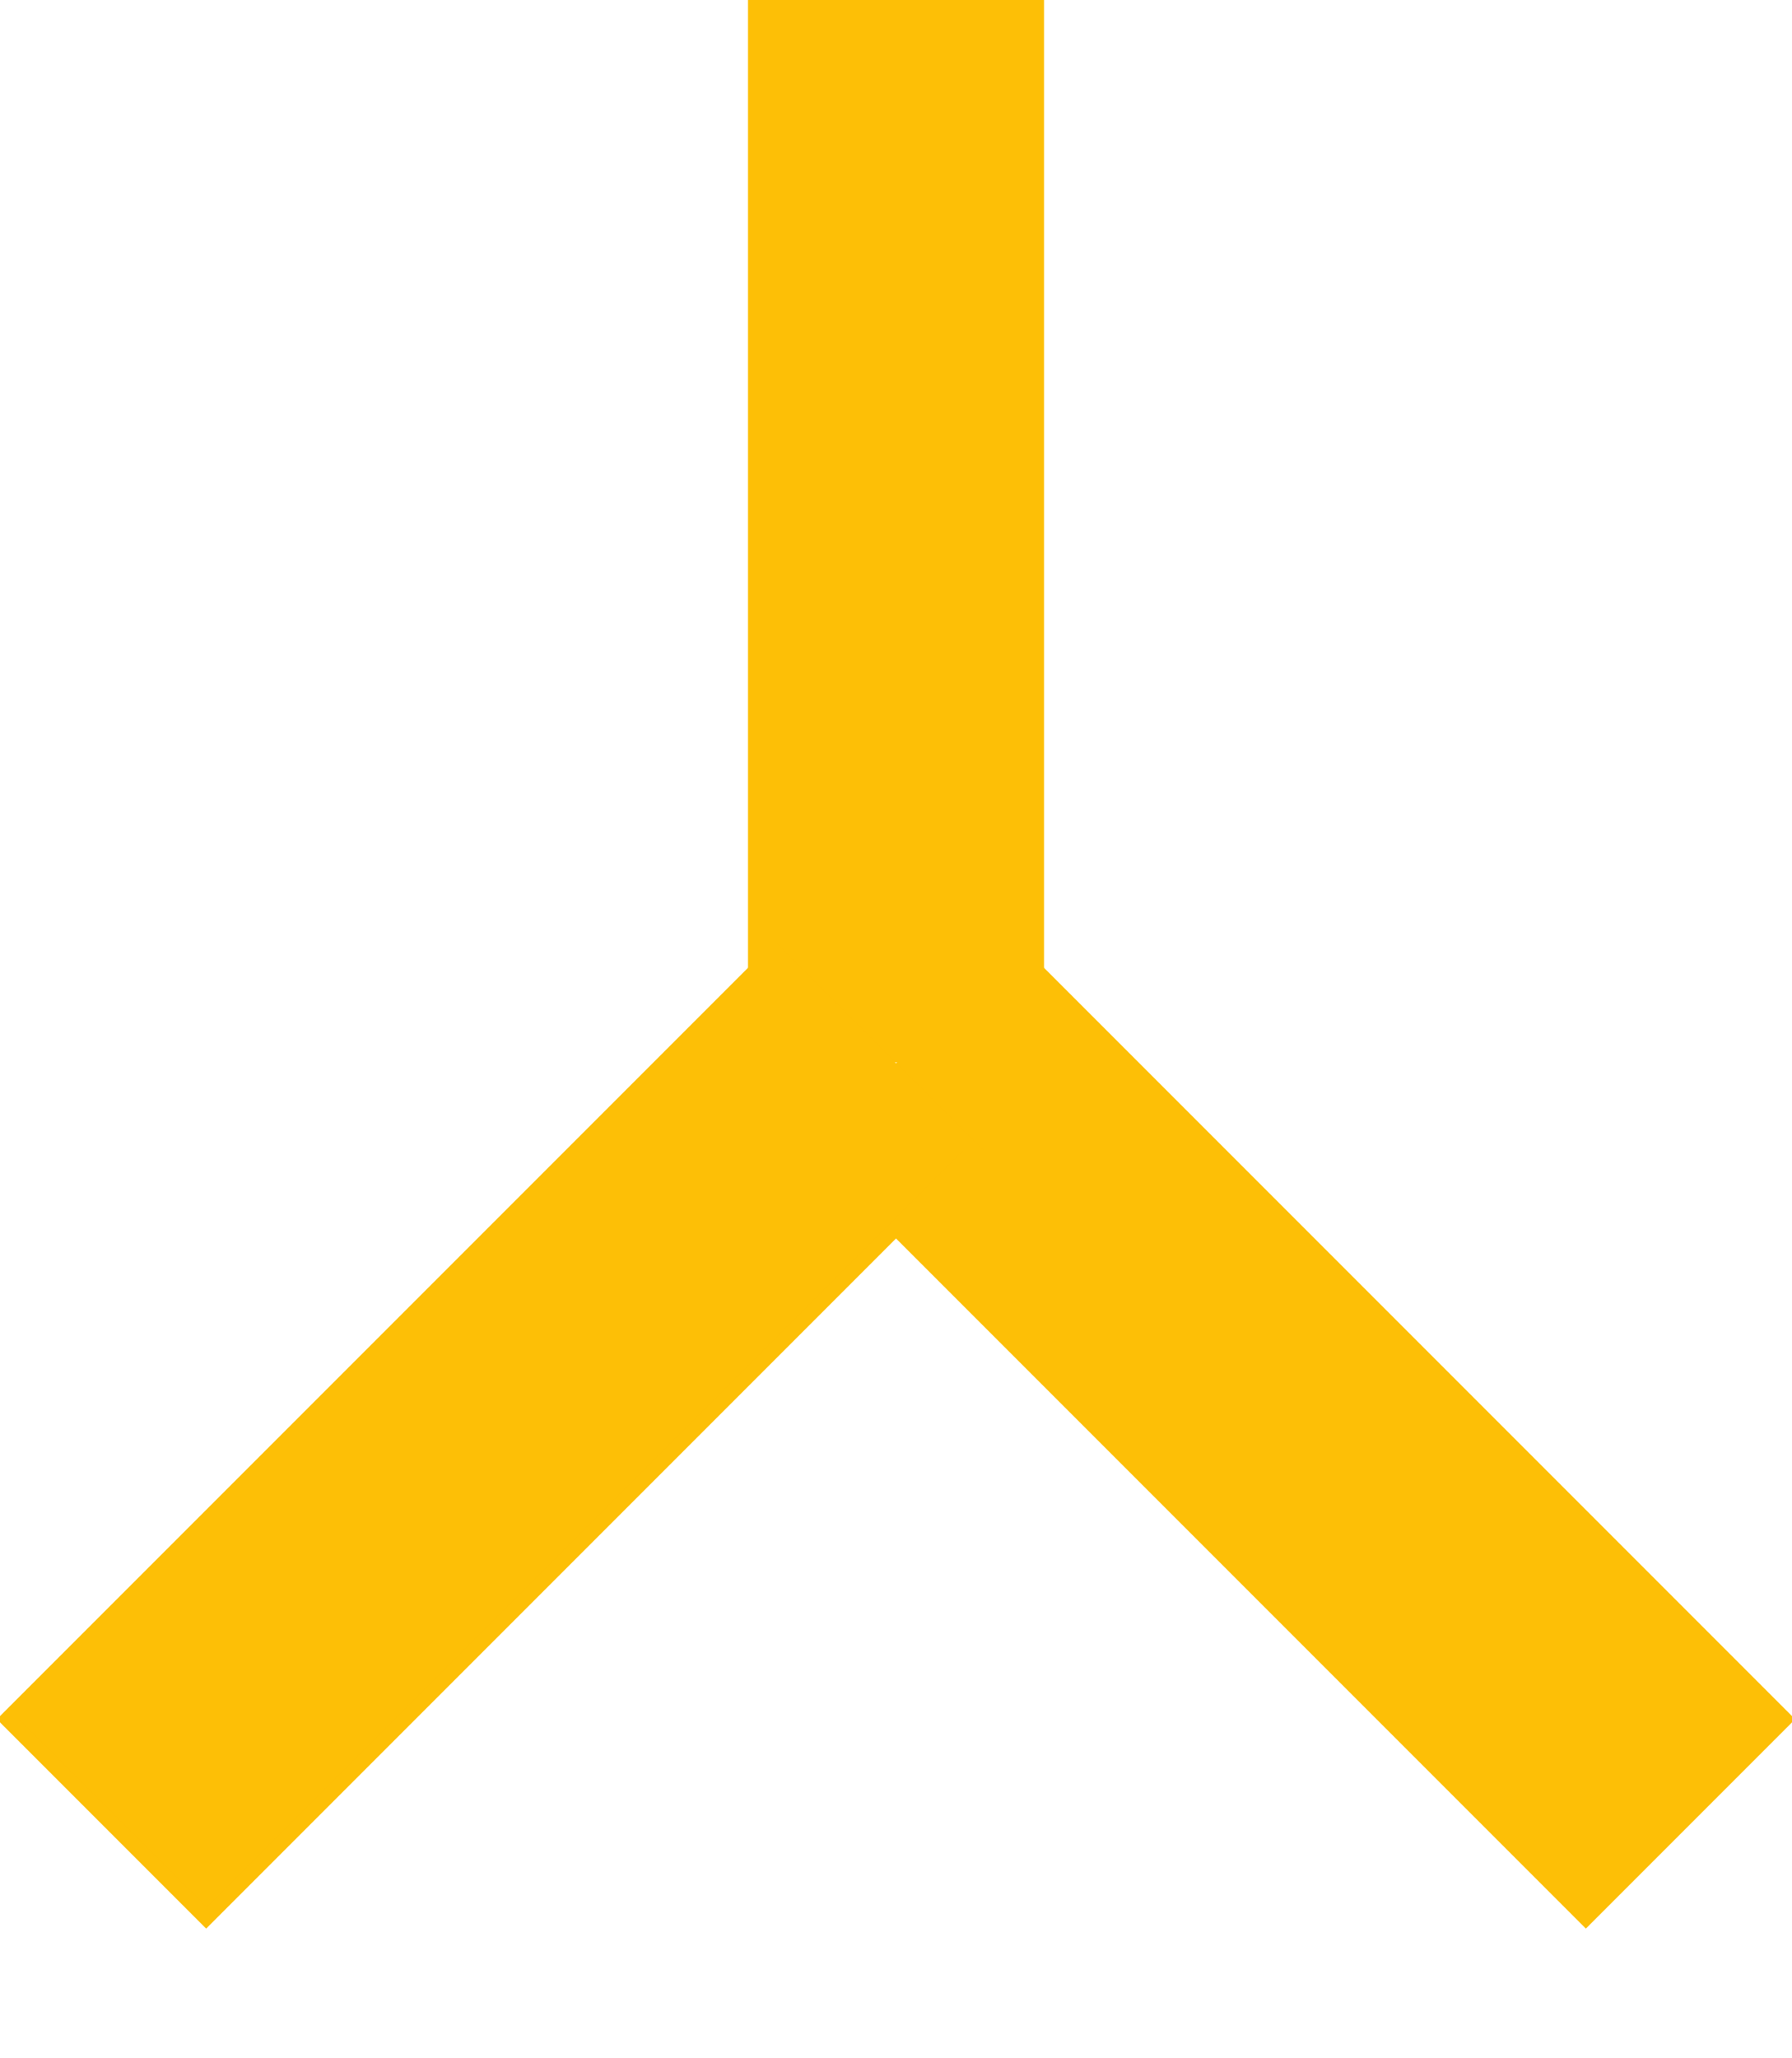
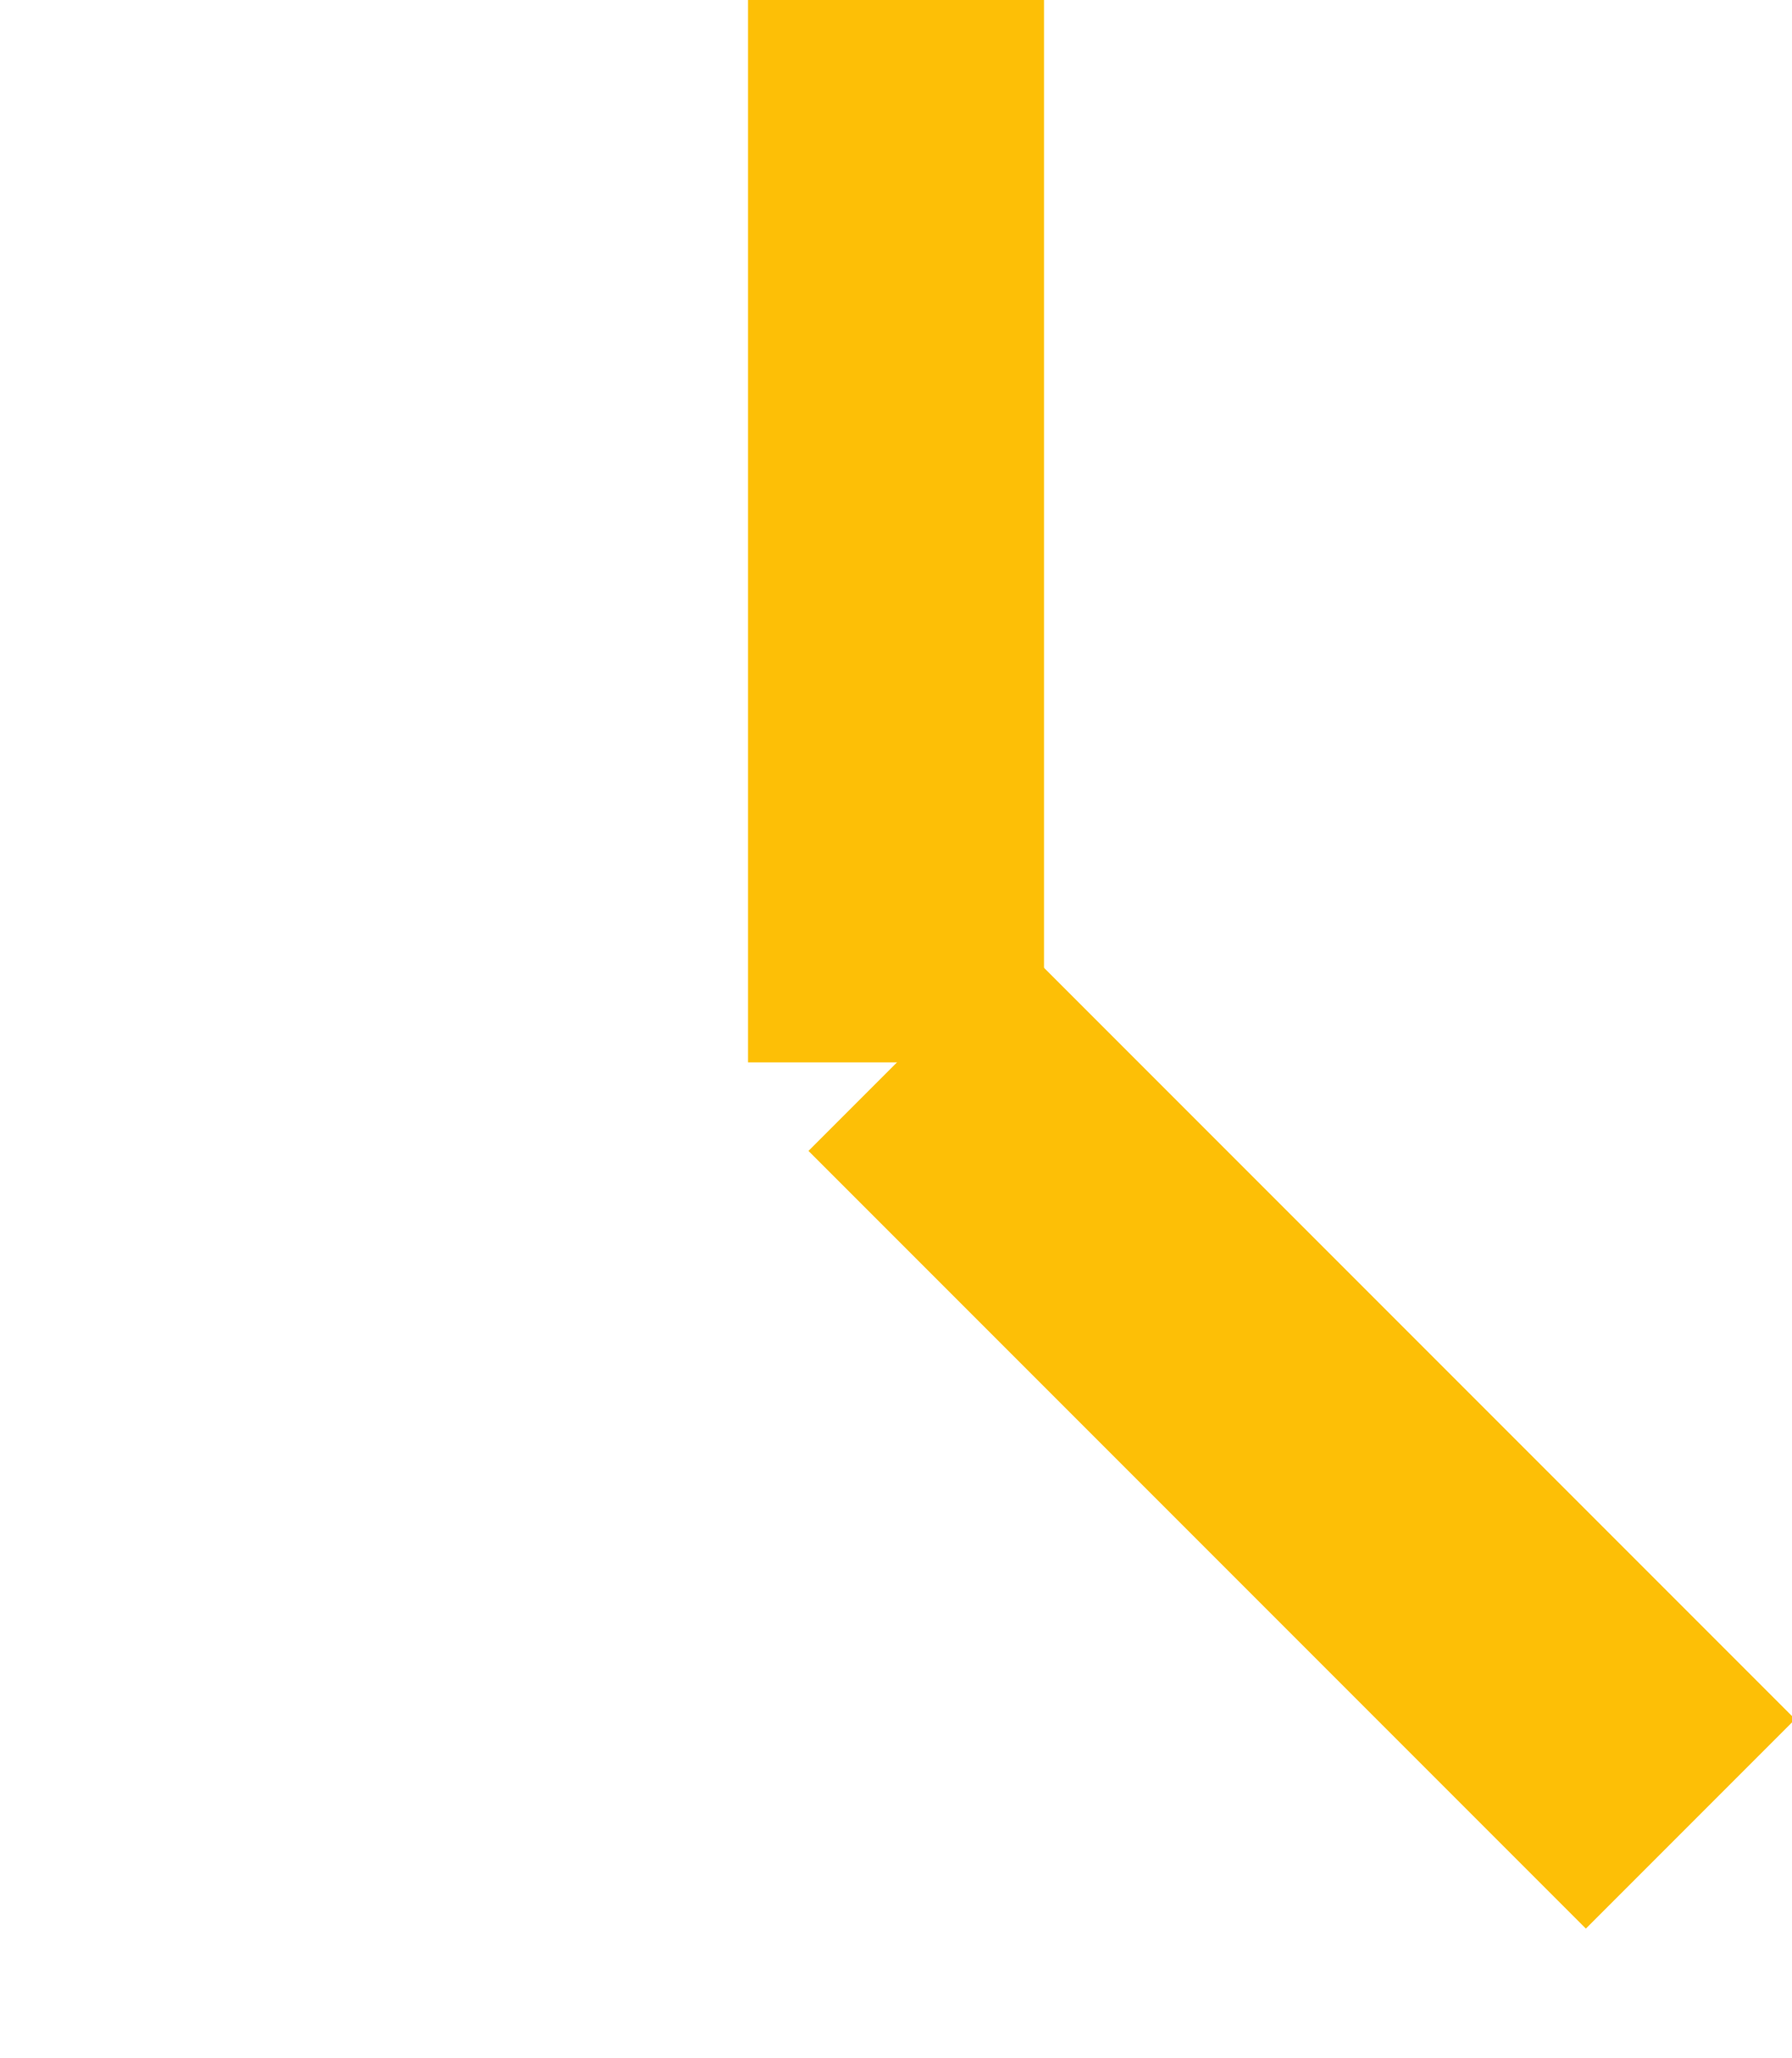
<svg xmlns="http://www.w3.org/2000/svg" width="146.7" height="168.428">
  <rect width="22.933" height="96.503" x="61.885" y="-10.216" fill="#fdbf06" fill-rule="evenodd" stroke="#fdbf06" stroke-dasharray="none" stroke-miterlimit="4" stroke-width="1.299" />
  <rect width="22.984" height="88.754" x="-19.174" y="114.021" fill="#fdbf06" fill-rule="evenodd" stroke="#fdbf06" stroke-dasharray="none" stroke-miterlimit="4" stroke-width="1.247" transform="rotate(-45)" />
-   <rect width="22.984" height="88.754" x="-122.908" y="-99.041" fill="#fdbf06" fill-rule="evenodd" stroke="#fdbf06" stroke-dasharray="none" stroke-miterlimit="4" stroke-width="1.247" transform="rotate(-135)" />
</svg>